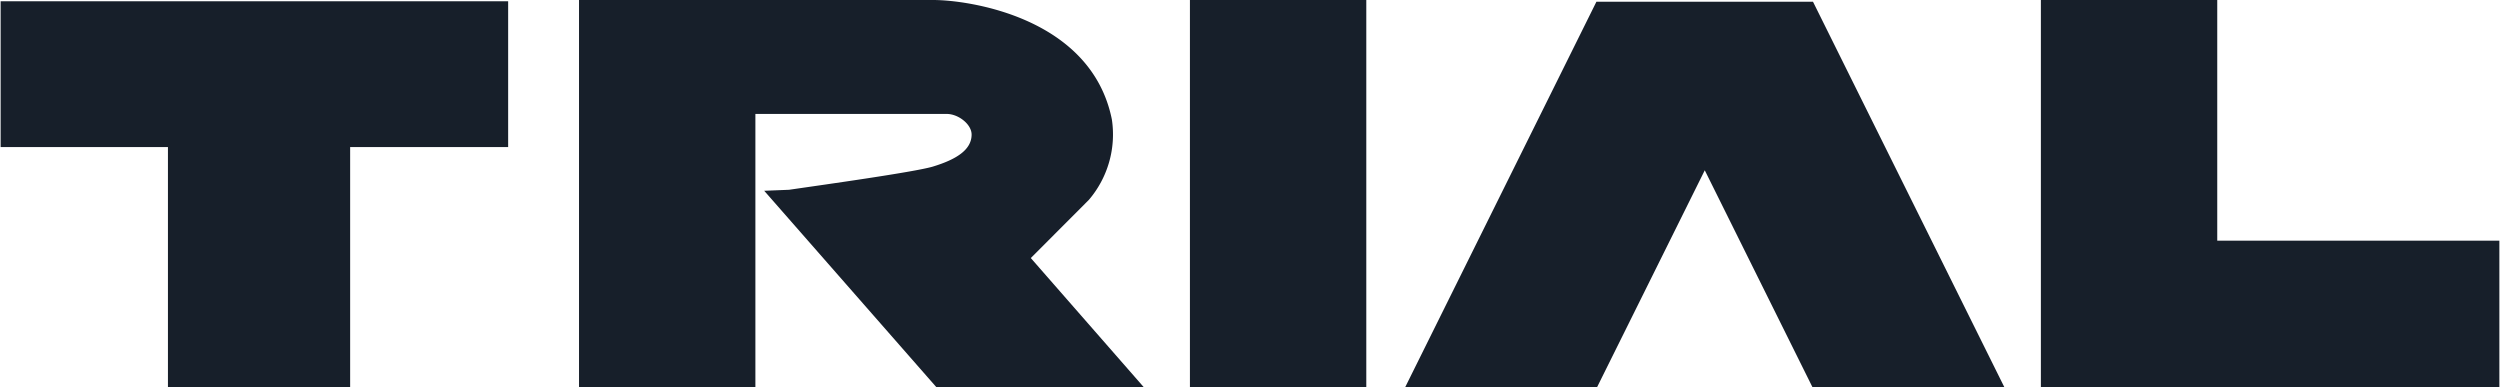
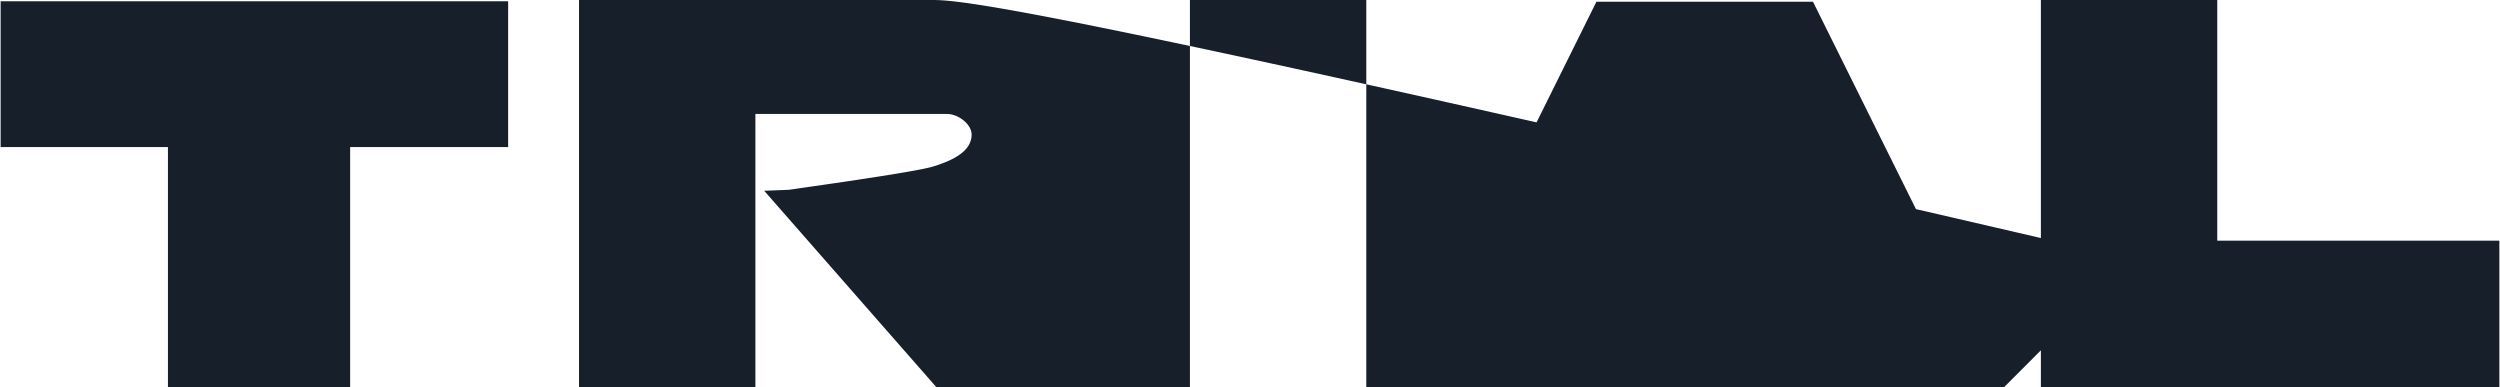
<svg xmlns="http://www.w3.org/2000/svg" viewBox="0 0 201.32 31.18" width="2500" height="387">
  <g fill="#171f2a">
-     <path d="M40.89.1H0v11.75h13.48v19.33h14.68V11.85h12.73zM95.82 0h14.21v31.18H95.82zM201.32 19.39h-22.73V0h-14.21v31.18h36.94zM161.43 31.18L146.02.14h-17.45l-15.4 31.04h15.46l8.67-17.46 8.67 17.46zM83 20.79l4.68-4.69a8.11 8.11 0 0 0 1.85-6.48C87.87 1.4 78 0 75.13 0H46.6v31.18h14.21v-22h15.42c.93 0 2 .83 2 1.66 0 1.22-1.2 2-3.15 2.59-1.53.44-8.53 1.42-11.56 1.86l-2 .08 13.86 15.81h16.71z" />
+     <path d="M40.89.1H0v11.75h13.48v19.33h14.68V11.85h12.73zM95.82 0h14.21v31.18H95.82zM201.32 19.39h-22.73V0h-14.21v31.18h36.94zM161.43 31.18L146.02.14h-17.45l-15.4 31.04h15.46l8.67-17.46 8.67 17.46zl4.68-4.69a8.11 8.11 0 0 0 1.85-6.48C87.87 1.4 78 0 75.13 0H46.6v31.18h14.21v-22h15.42c.93 0 2 .83 2 1.66 0 1.22-1.2 2-3.15 2.59-1.53.44-8.53 1.42-11.56 1.86l-2 .08 13.86 15.81h16.71z" />
  </g>
</svg>